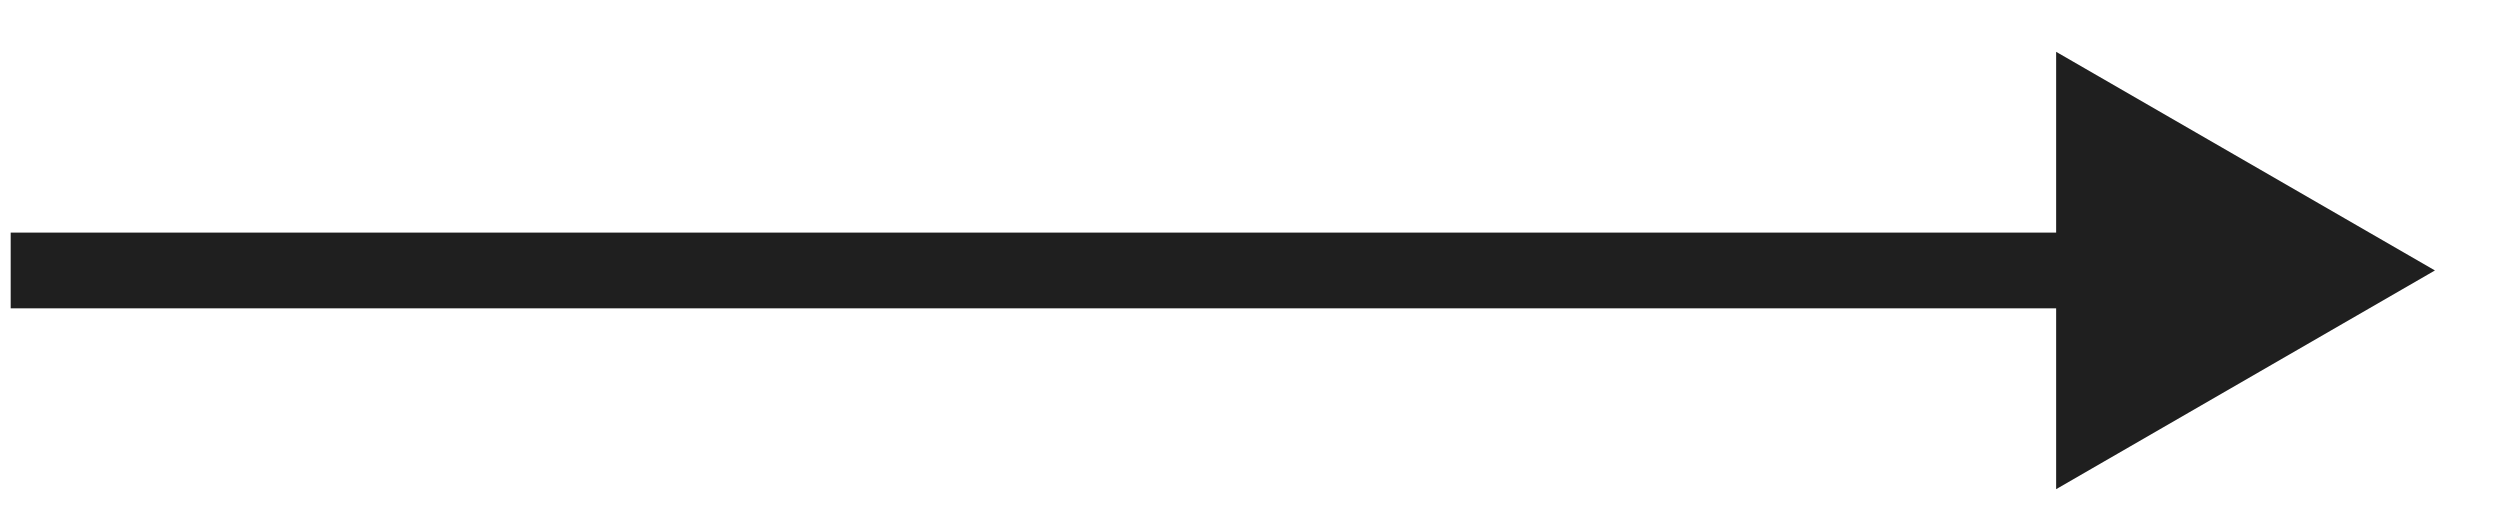
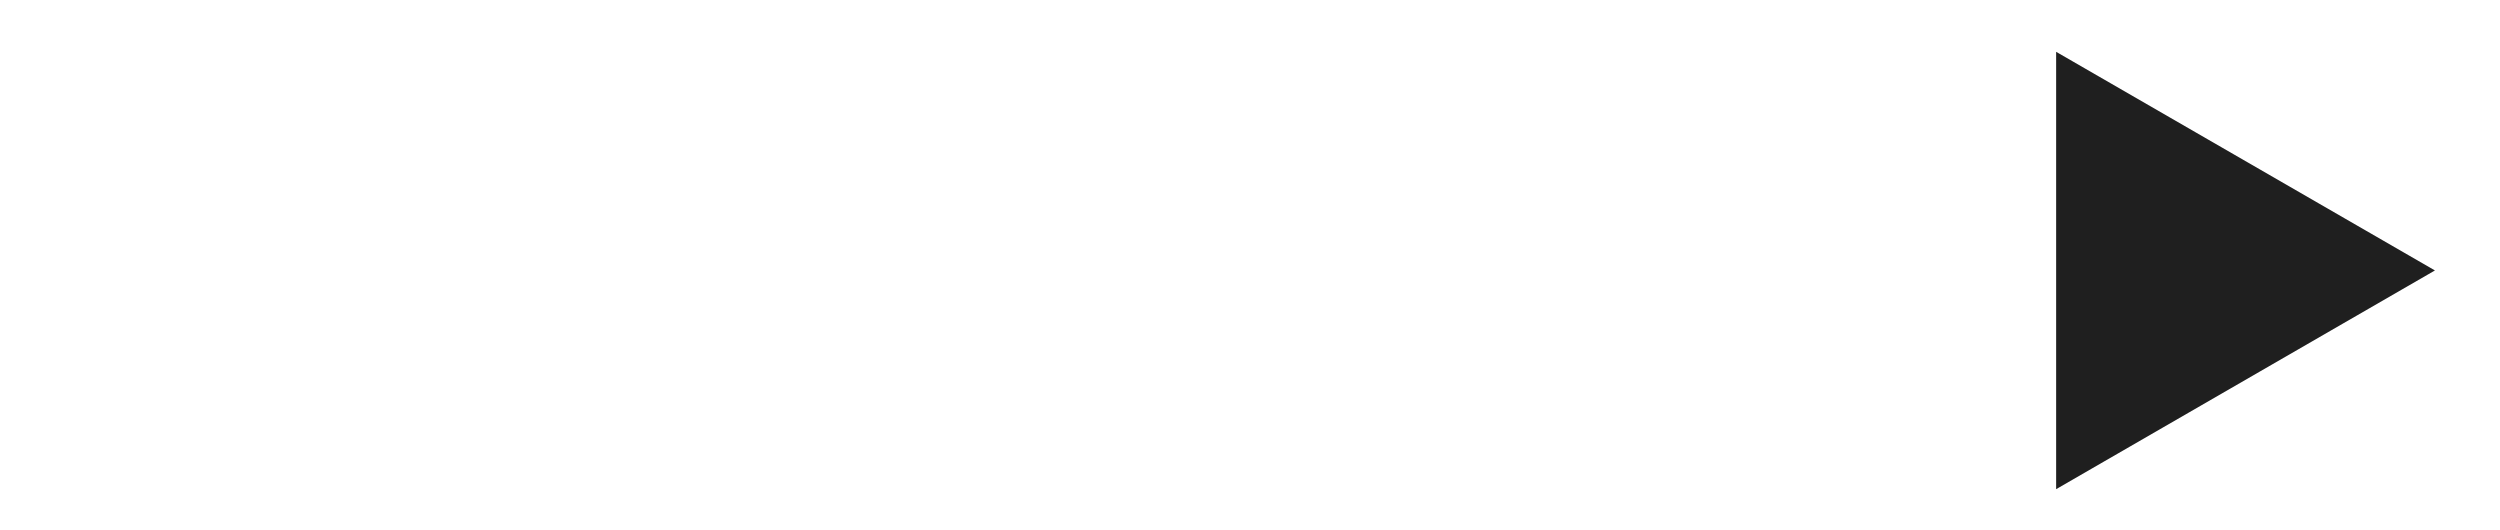
<svg xmlns="http://www.w3.org/2000/svg" width="33" height="7" viewBox="0 0 33 7" fill="none">
-   <path d="M32.141 3.57L27.141 0.684V6.457L32.141 3.57ZM0.141 4.07H27.641V3.07H0.141V4.07Z" fill="#1F1F1F" />
+   <path d="M32.141 3.57L27.141 0.684V6.457L32.141 3.57ZM0.141 4.07H27.641H0.141V4.07Z" fill="#1F1F1F" />
</svg>